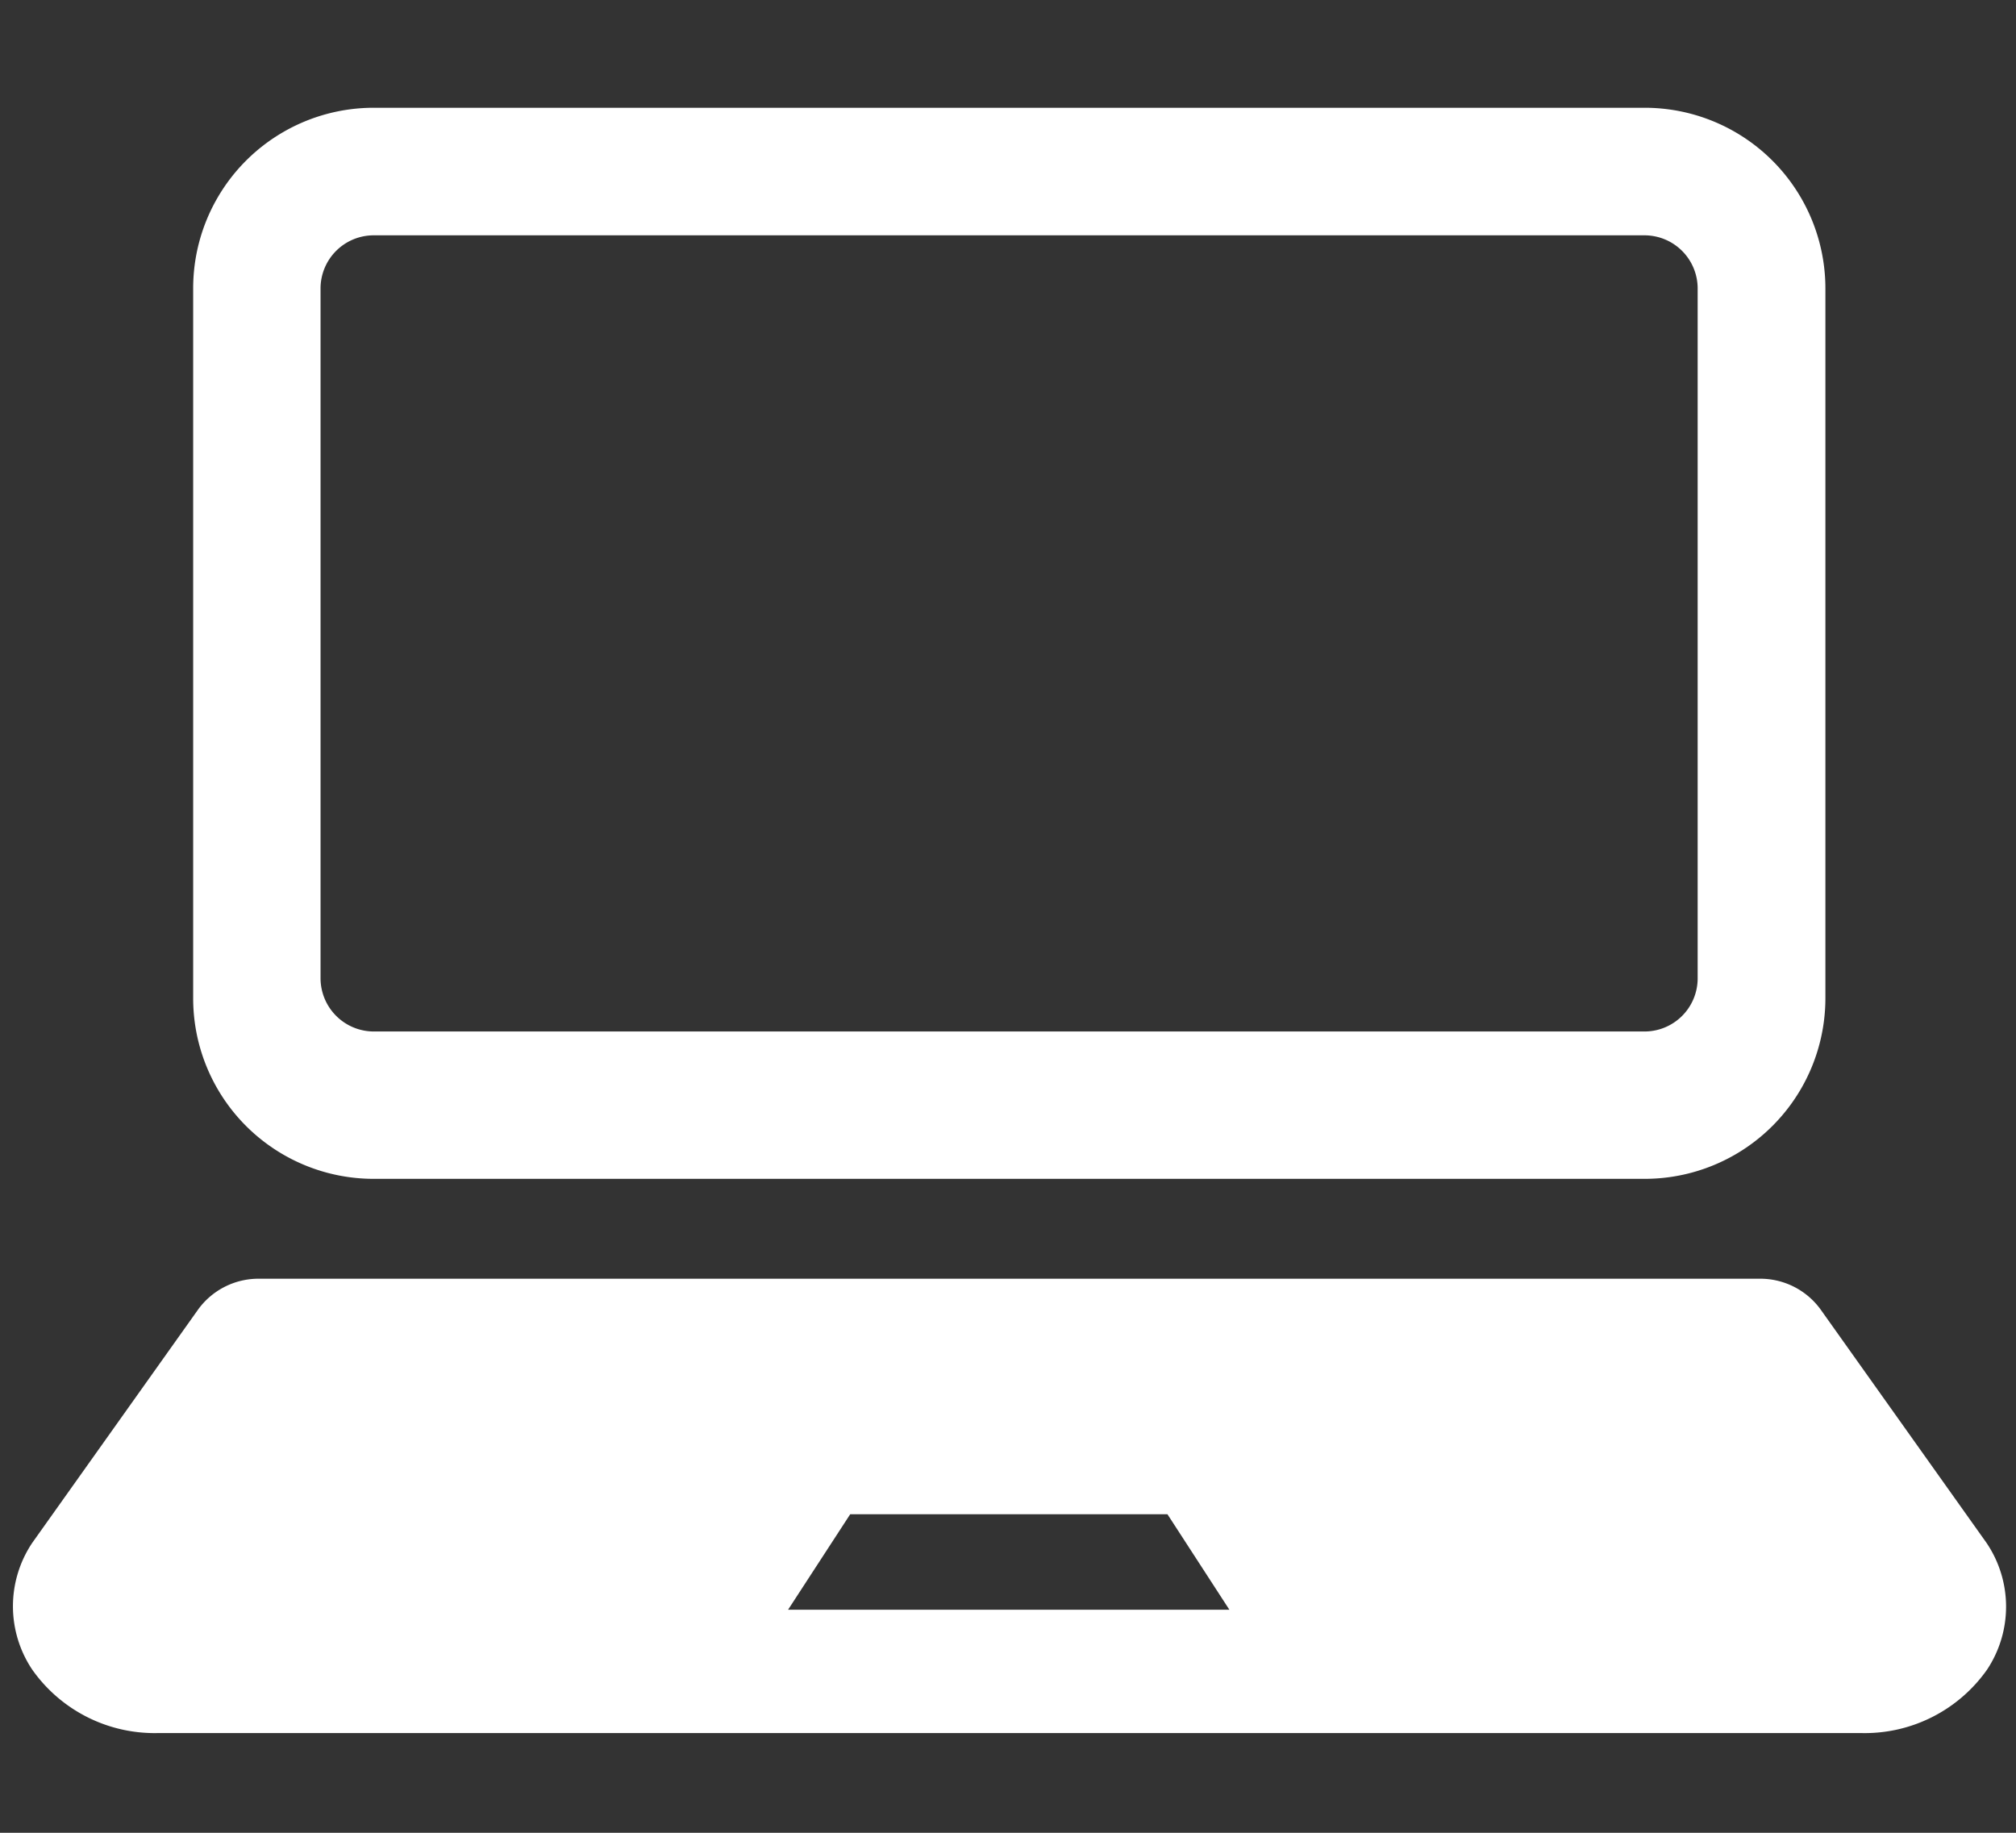
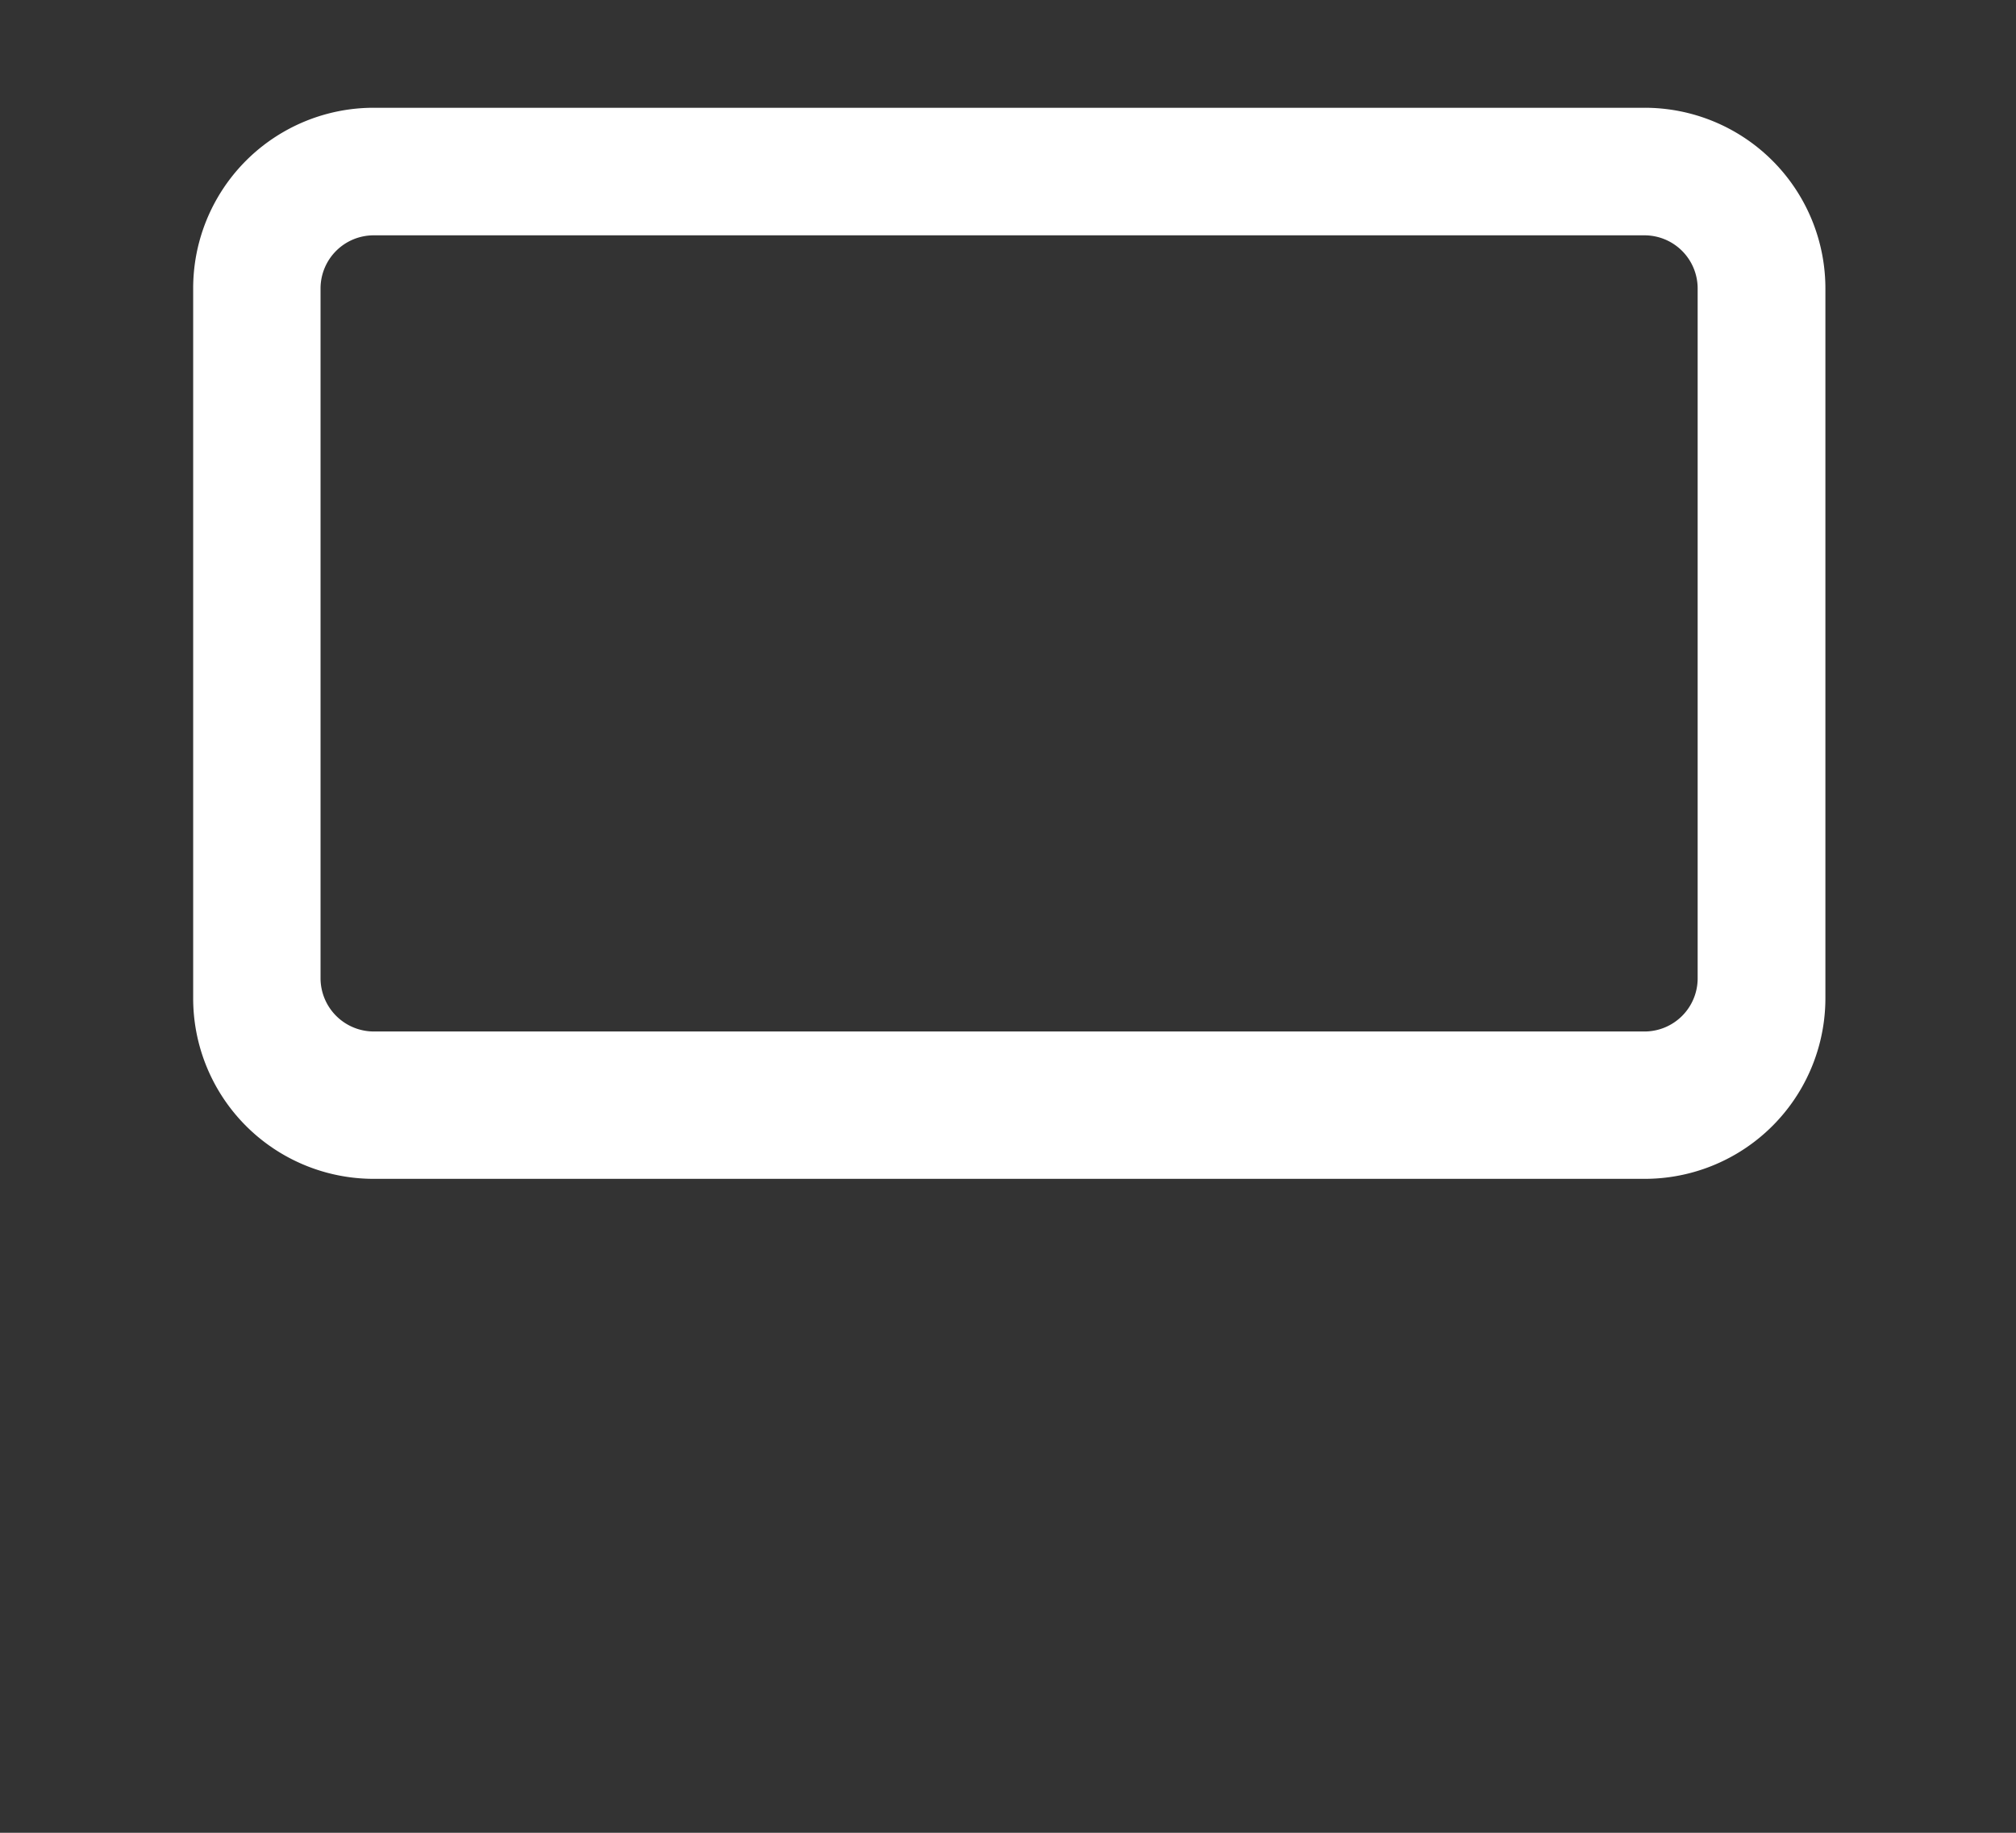
<svg xmlns="http://www.w3.org/2000/svg" id="レイヤー_1" data-name="レイヤー 1" viewBox="0 0 110 100" width="110" height="100">
  <rect x="0" y="0" width="110" height="100" fill="#333333" stroke="none" />
  <defs>
    <style>.cls-1{fill:#fff;}</style>
  </defs>
  <title>publicpaperWork04</title>
  <path class="cls-1" d="M20.4,64.32H89.73a9.86,9.86,0,0,0,9.87-9.86V15.74a9.86,9.86,0,0,0-9.87-9.86H20.4a9.85,9.85,0,0,0-9.86,9.86V54.46A9.85,9.85,0,0,0,20.4,64.32ZM17.49,15.74a2.9,2.9,0,0,1,2.91-2.9H89.73a2.9,2.9,0,0,1,2.9,2.9V53.37a2.9,2.9,0,0,1-2.9,2.91H20.4a2.91,2.91,0,0,1-2.91-2.91Z" />
-   <path class="cls-1" d="M108.39,84.18l-9-12.66a4.07,4.07,0,0,0-3.43-1.75H14.18a4.07,4.07,0,0,0-3.42,1.75l-9,12.66a6.21,6.21,0,0,0,0,6.92,8.17,8.17,0,0,0,6.83,3.46h93a8.16,8.16,0,0,0,6.83-3.46A6.21,6.21,0,0,0,108.39,84.18ZM57.3,87.83H43l3.39-5.21H63.7l3.38,5.21Z" />
</svg>